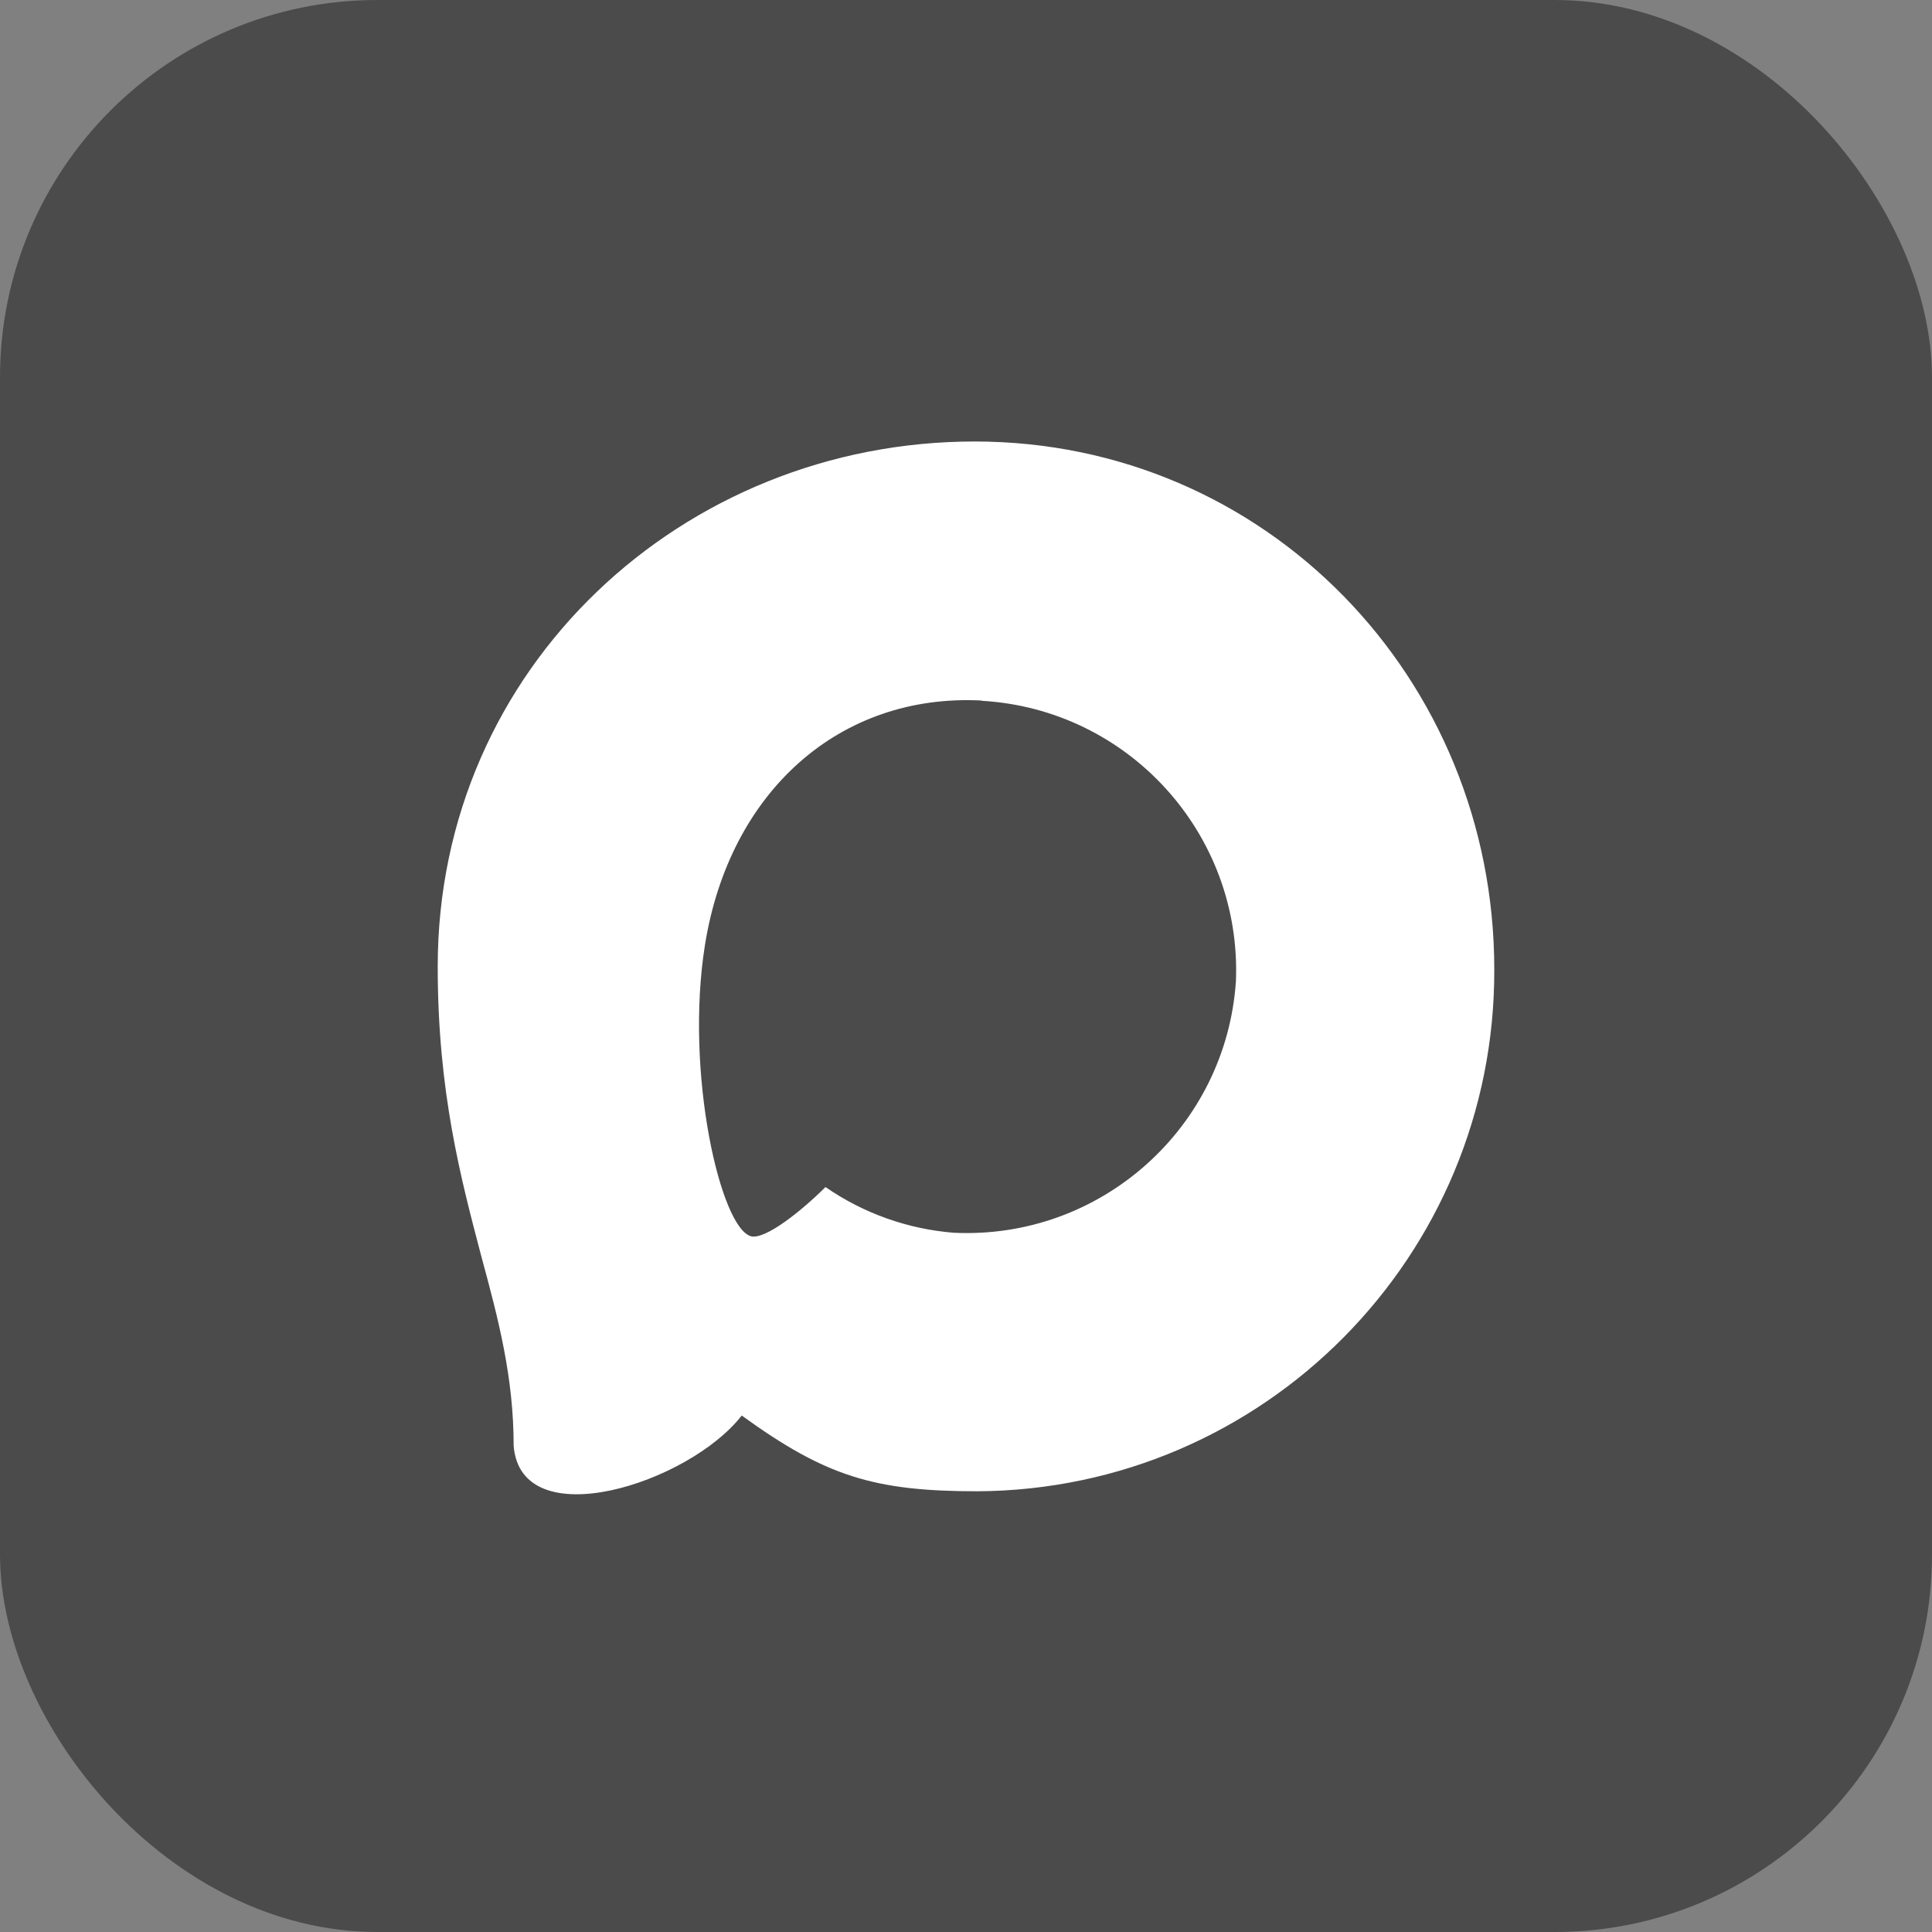
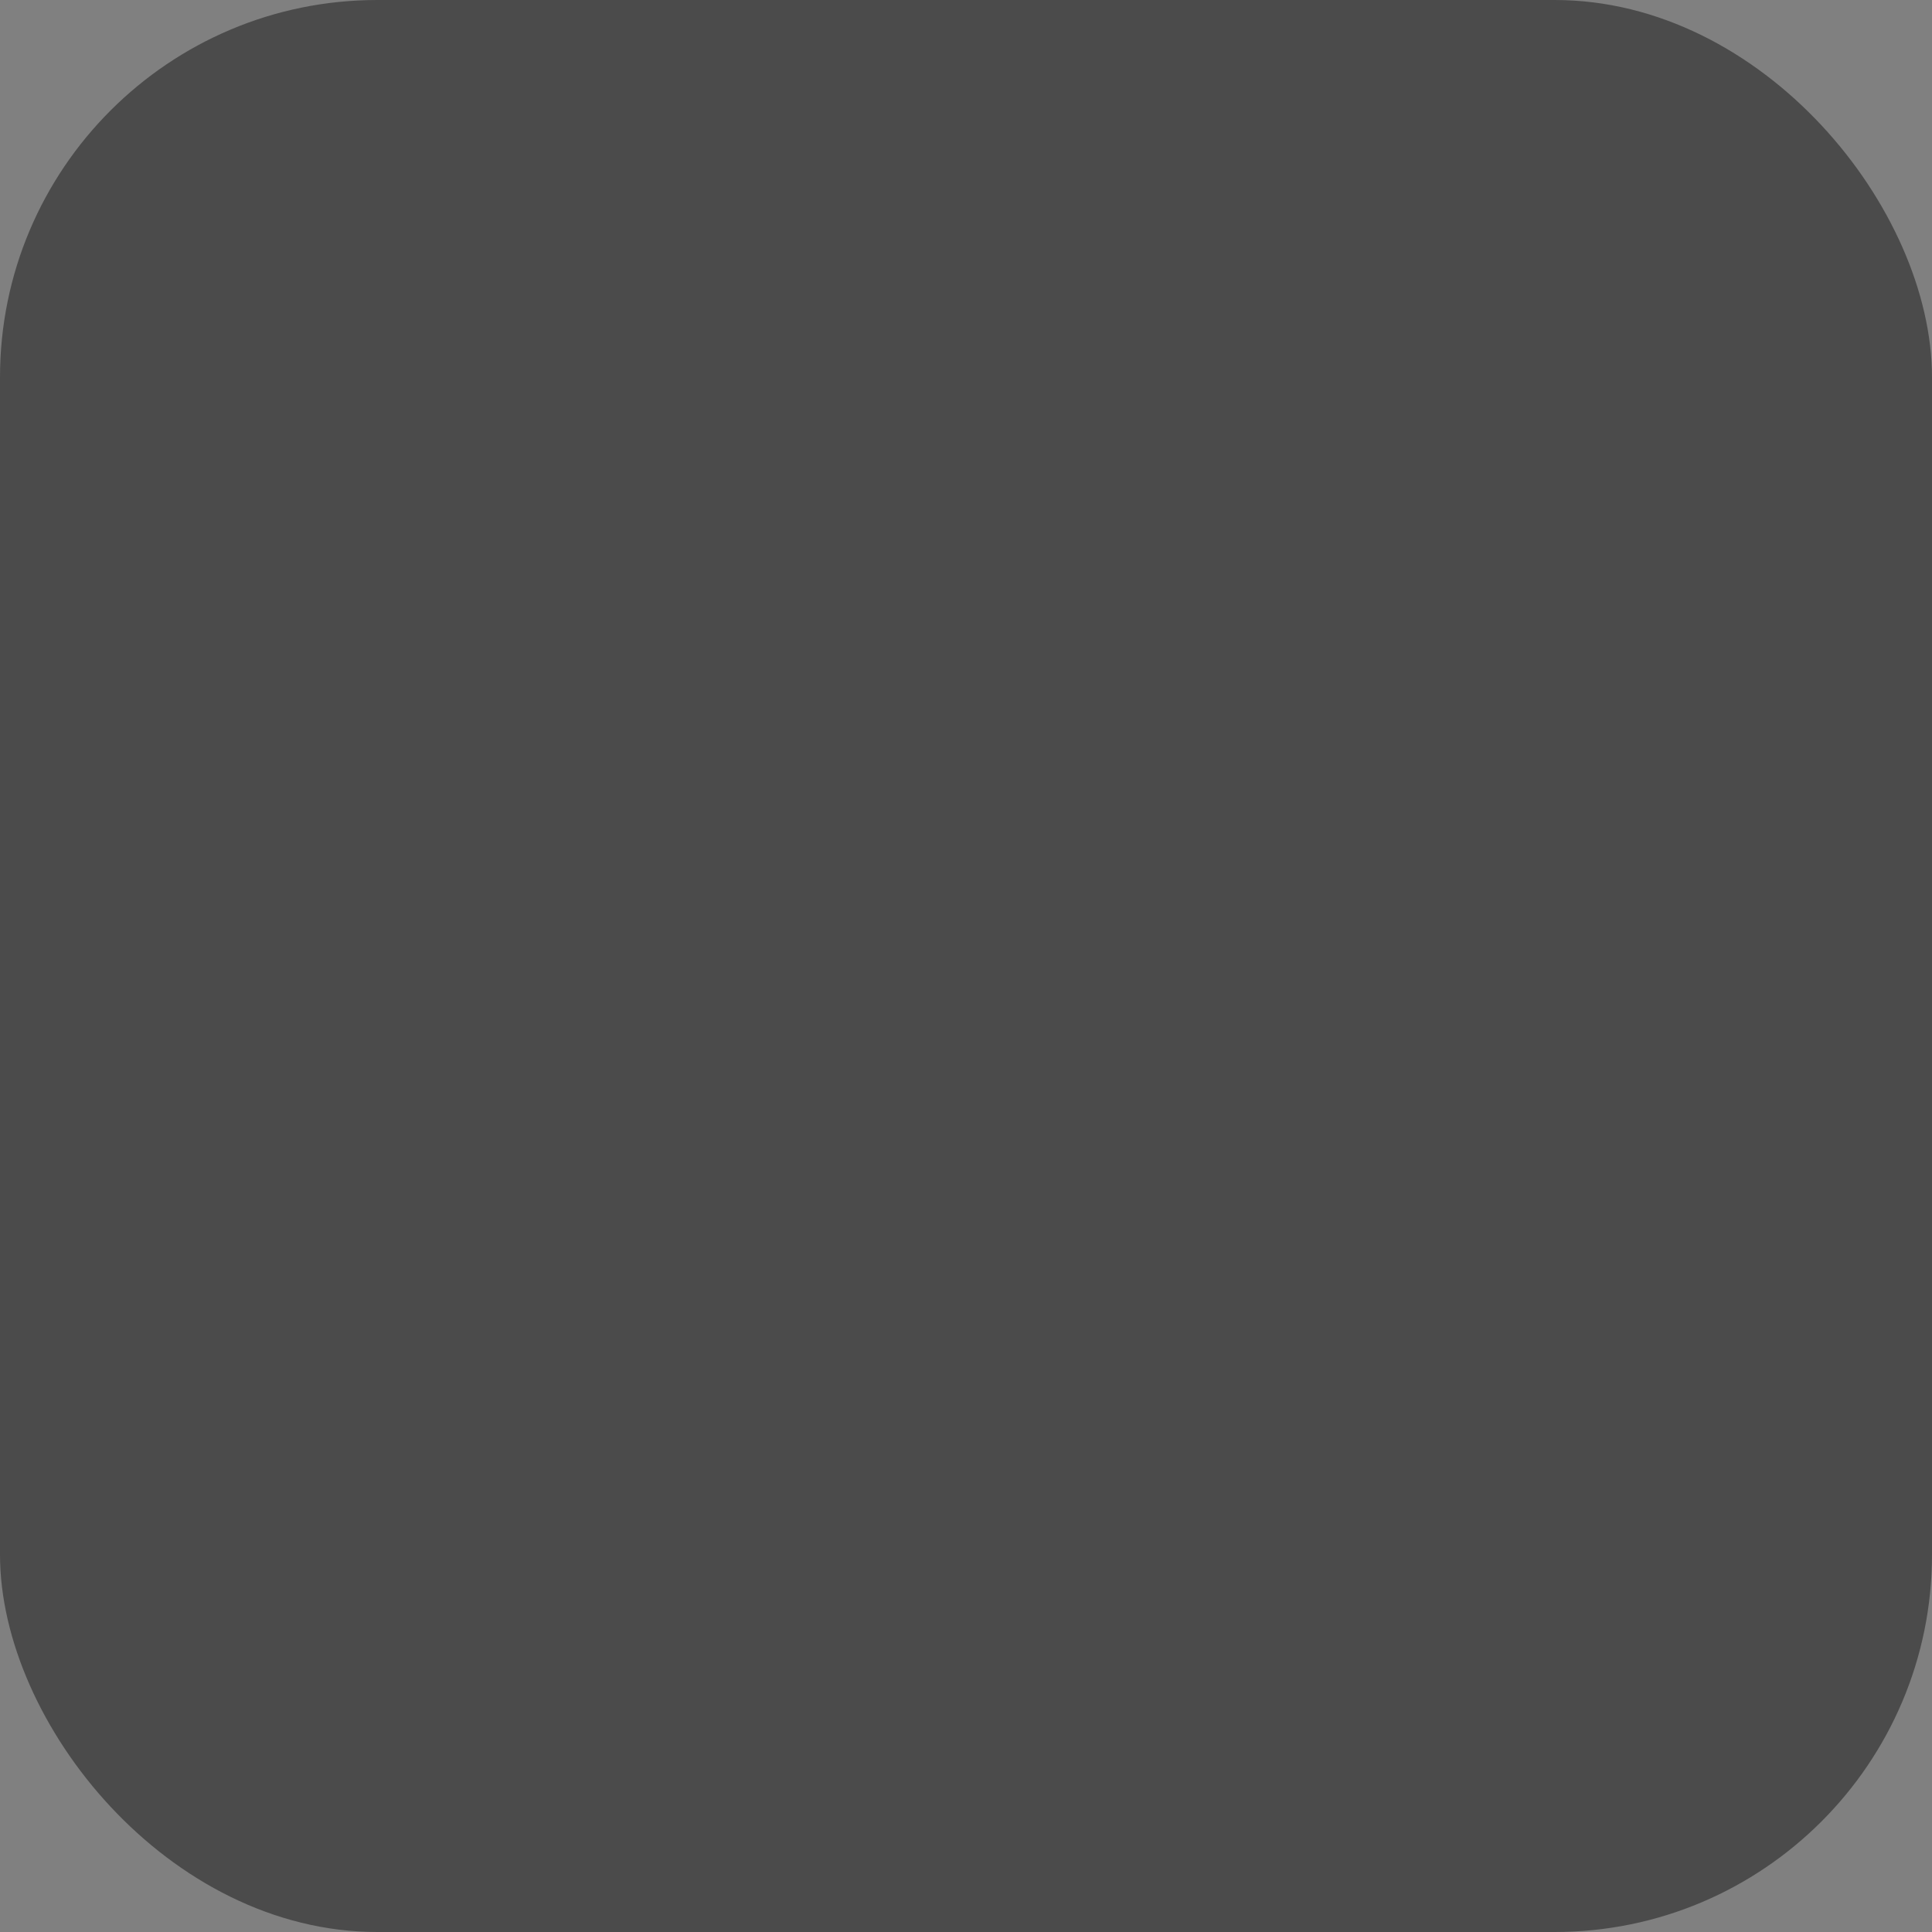
<svg xmlns="http://www.w3.org/2000/svg" width="512" height="512" viewBox="0 0 512 512" fill="none">
  <rect x="0" y="0" width="512" height="512" fill="#808080" stroke="none" />
  <rect width="512" height="512" rx="100" fill="#4B4B4B" />
-   <path fill-rule="evenodd" clip-rule="evenodd" d="M259.008 395.204C231.53 395.204 218.76 391.189 196.563 375.131C182.523 393.197 138.063 407.314 136.124 383.16C136.124 365.028 132.113 349.706 127.566 332.979C122.151 312.372 116 289.422 116 256.169C116 176.749 181.119 117 258.273 117C335.493 117 395.999 179.693 395.999 256.905C396.258 332.923 334.968 394.798 259.008 395.204ZM260.145 185.648C222.571 183.707 193.287 209.735 186.802 250.549C181.453 284.337 190.947 325.486 199.037 327.627C202.915 328.563 212.676 320.668 218.76 314.58C228.82 321.535 240.535 325.712 252.724 326.69C291.656 328.564 324.923 298.902 327.537 259.983C329.059 220.981 299.083 187.947 260.145 185.715L260.145 185.648Z" fill="white" />
</svg>